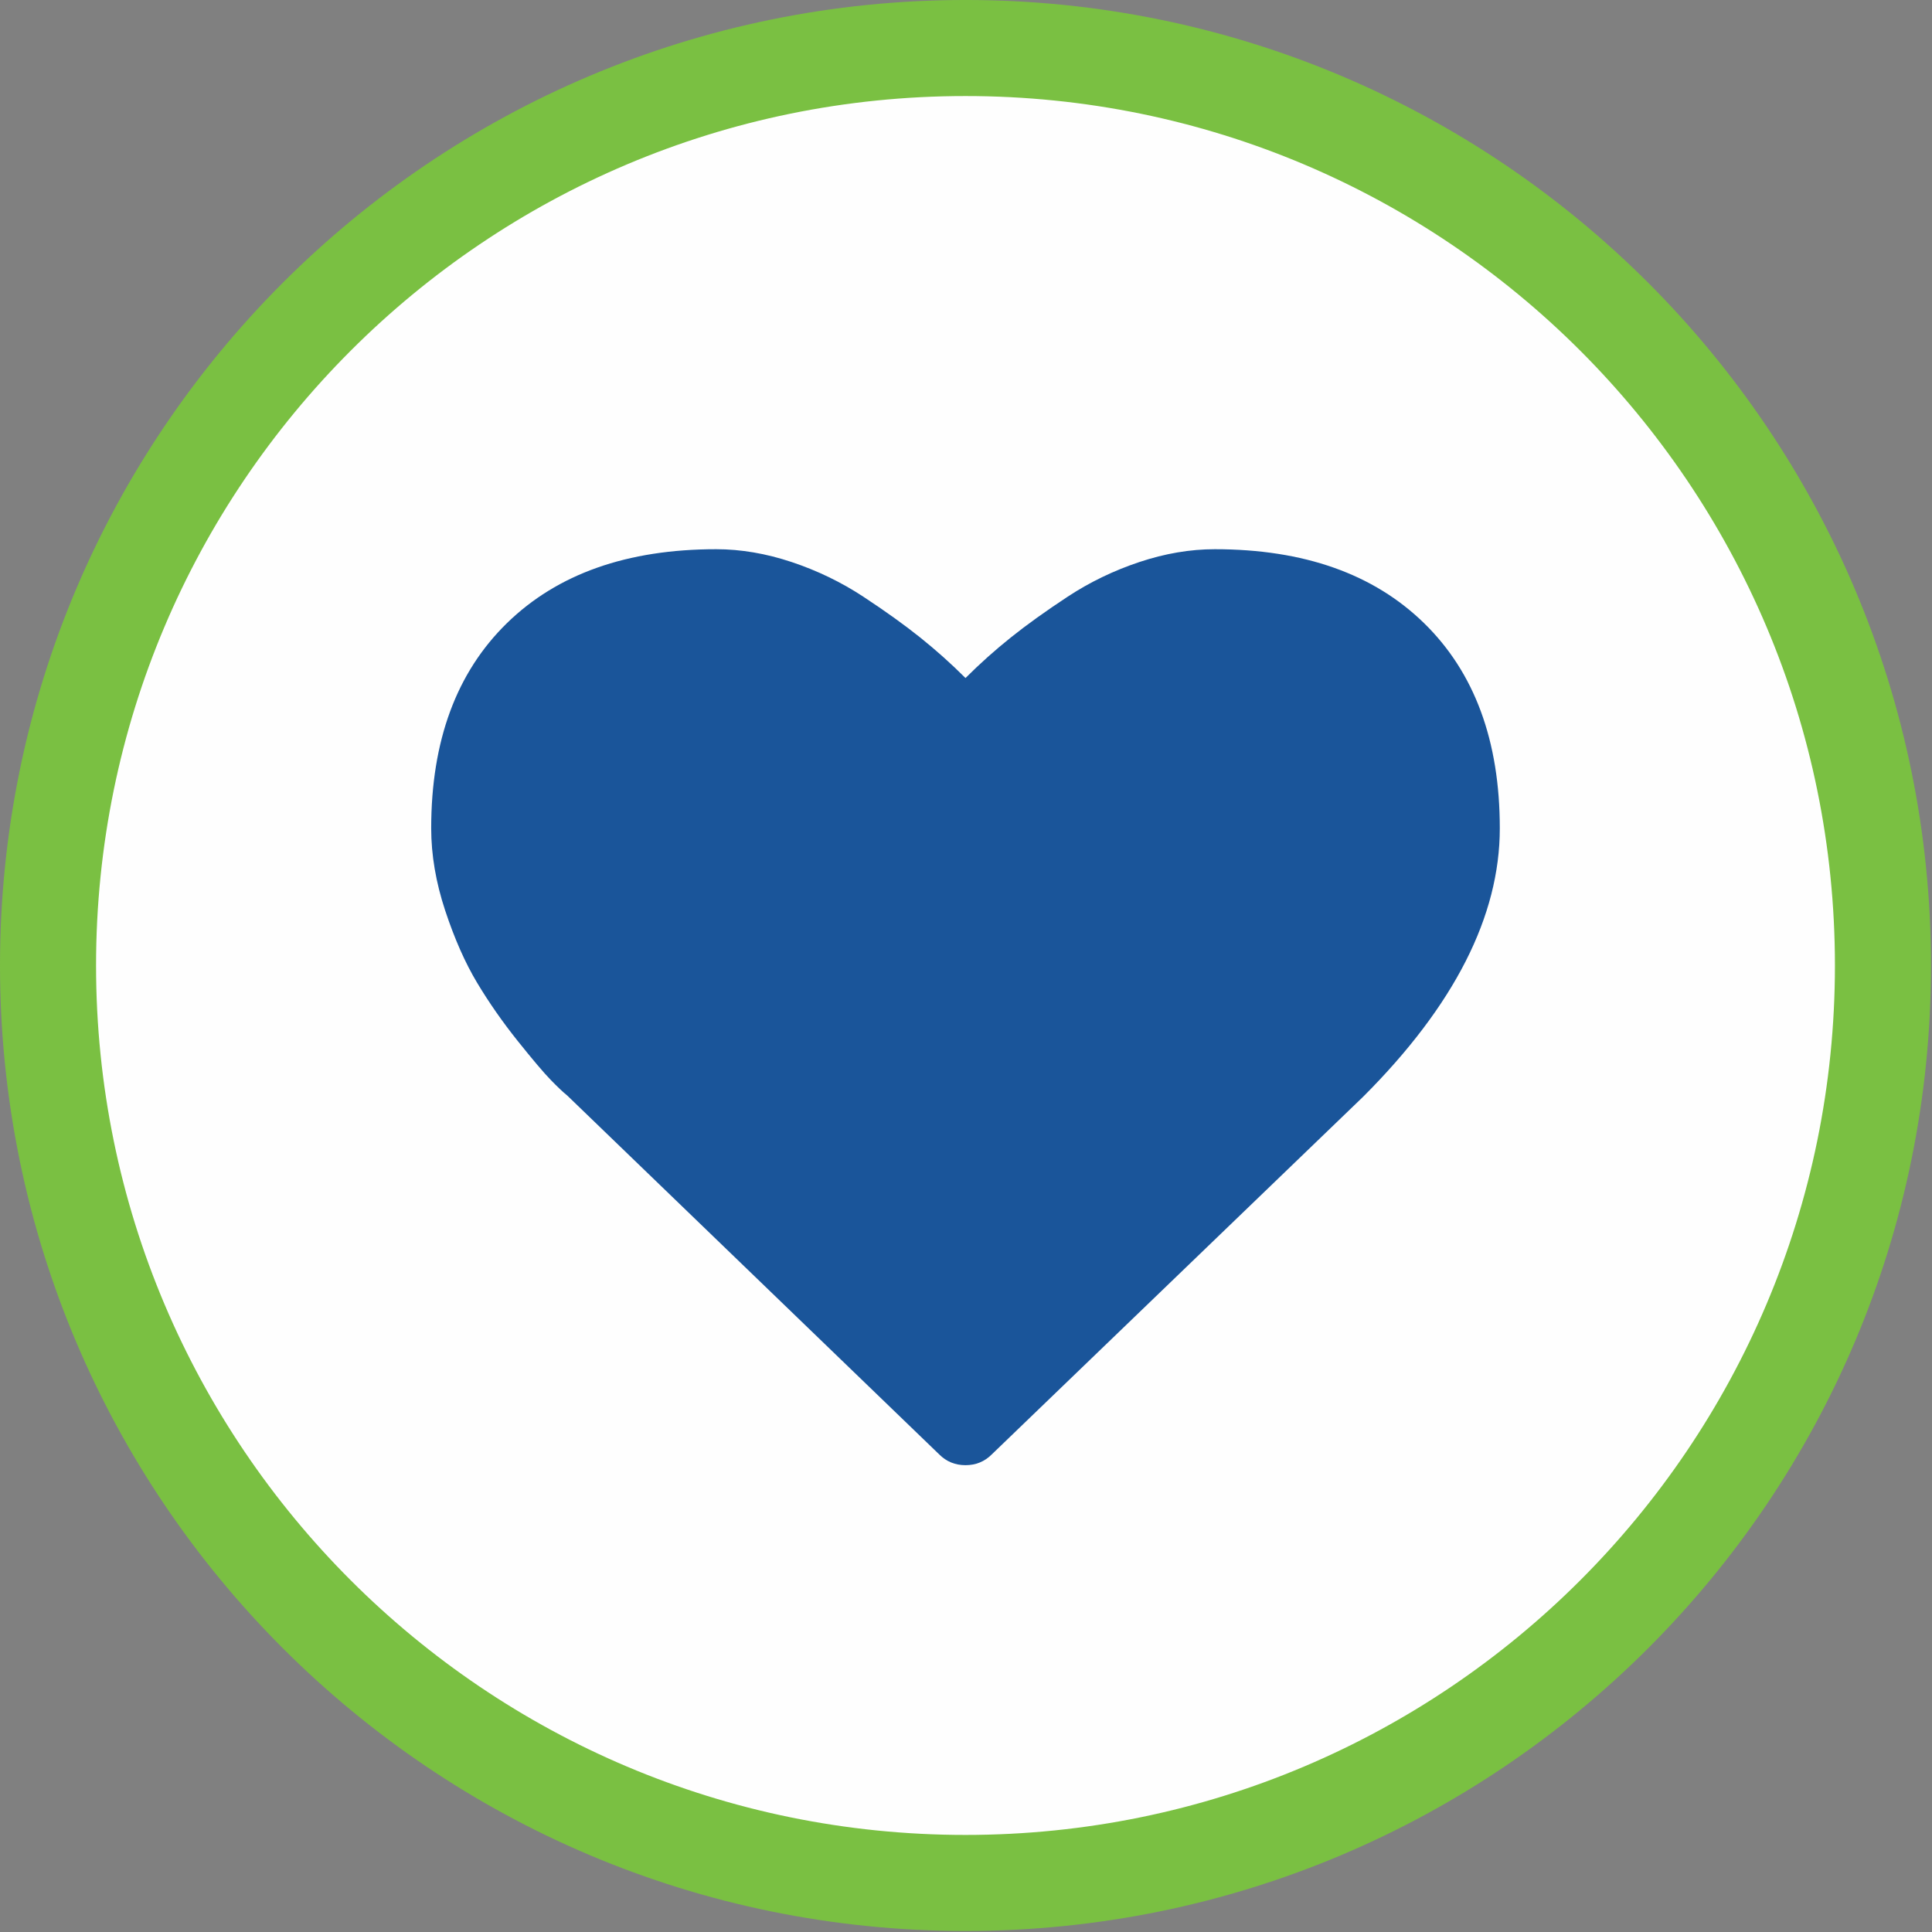
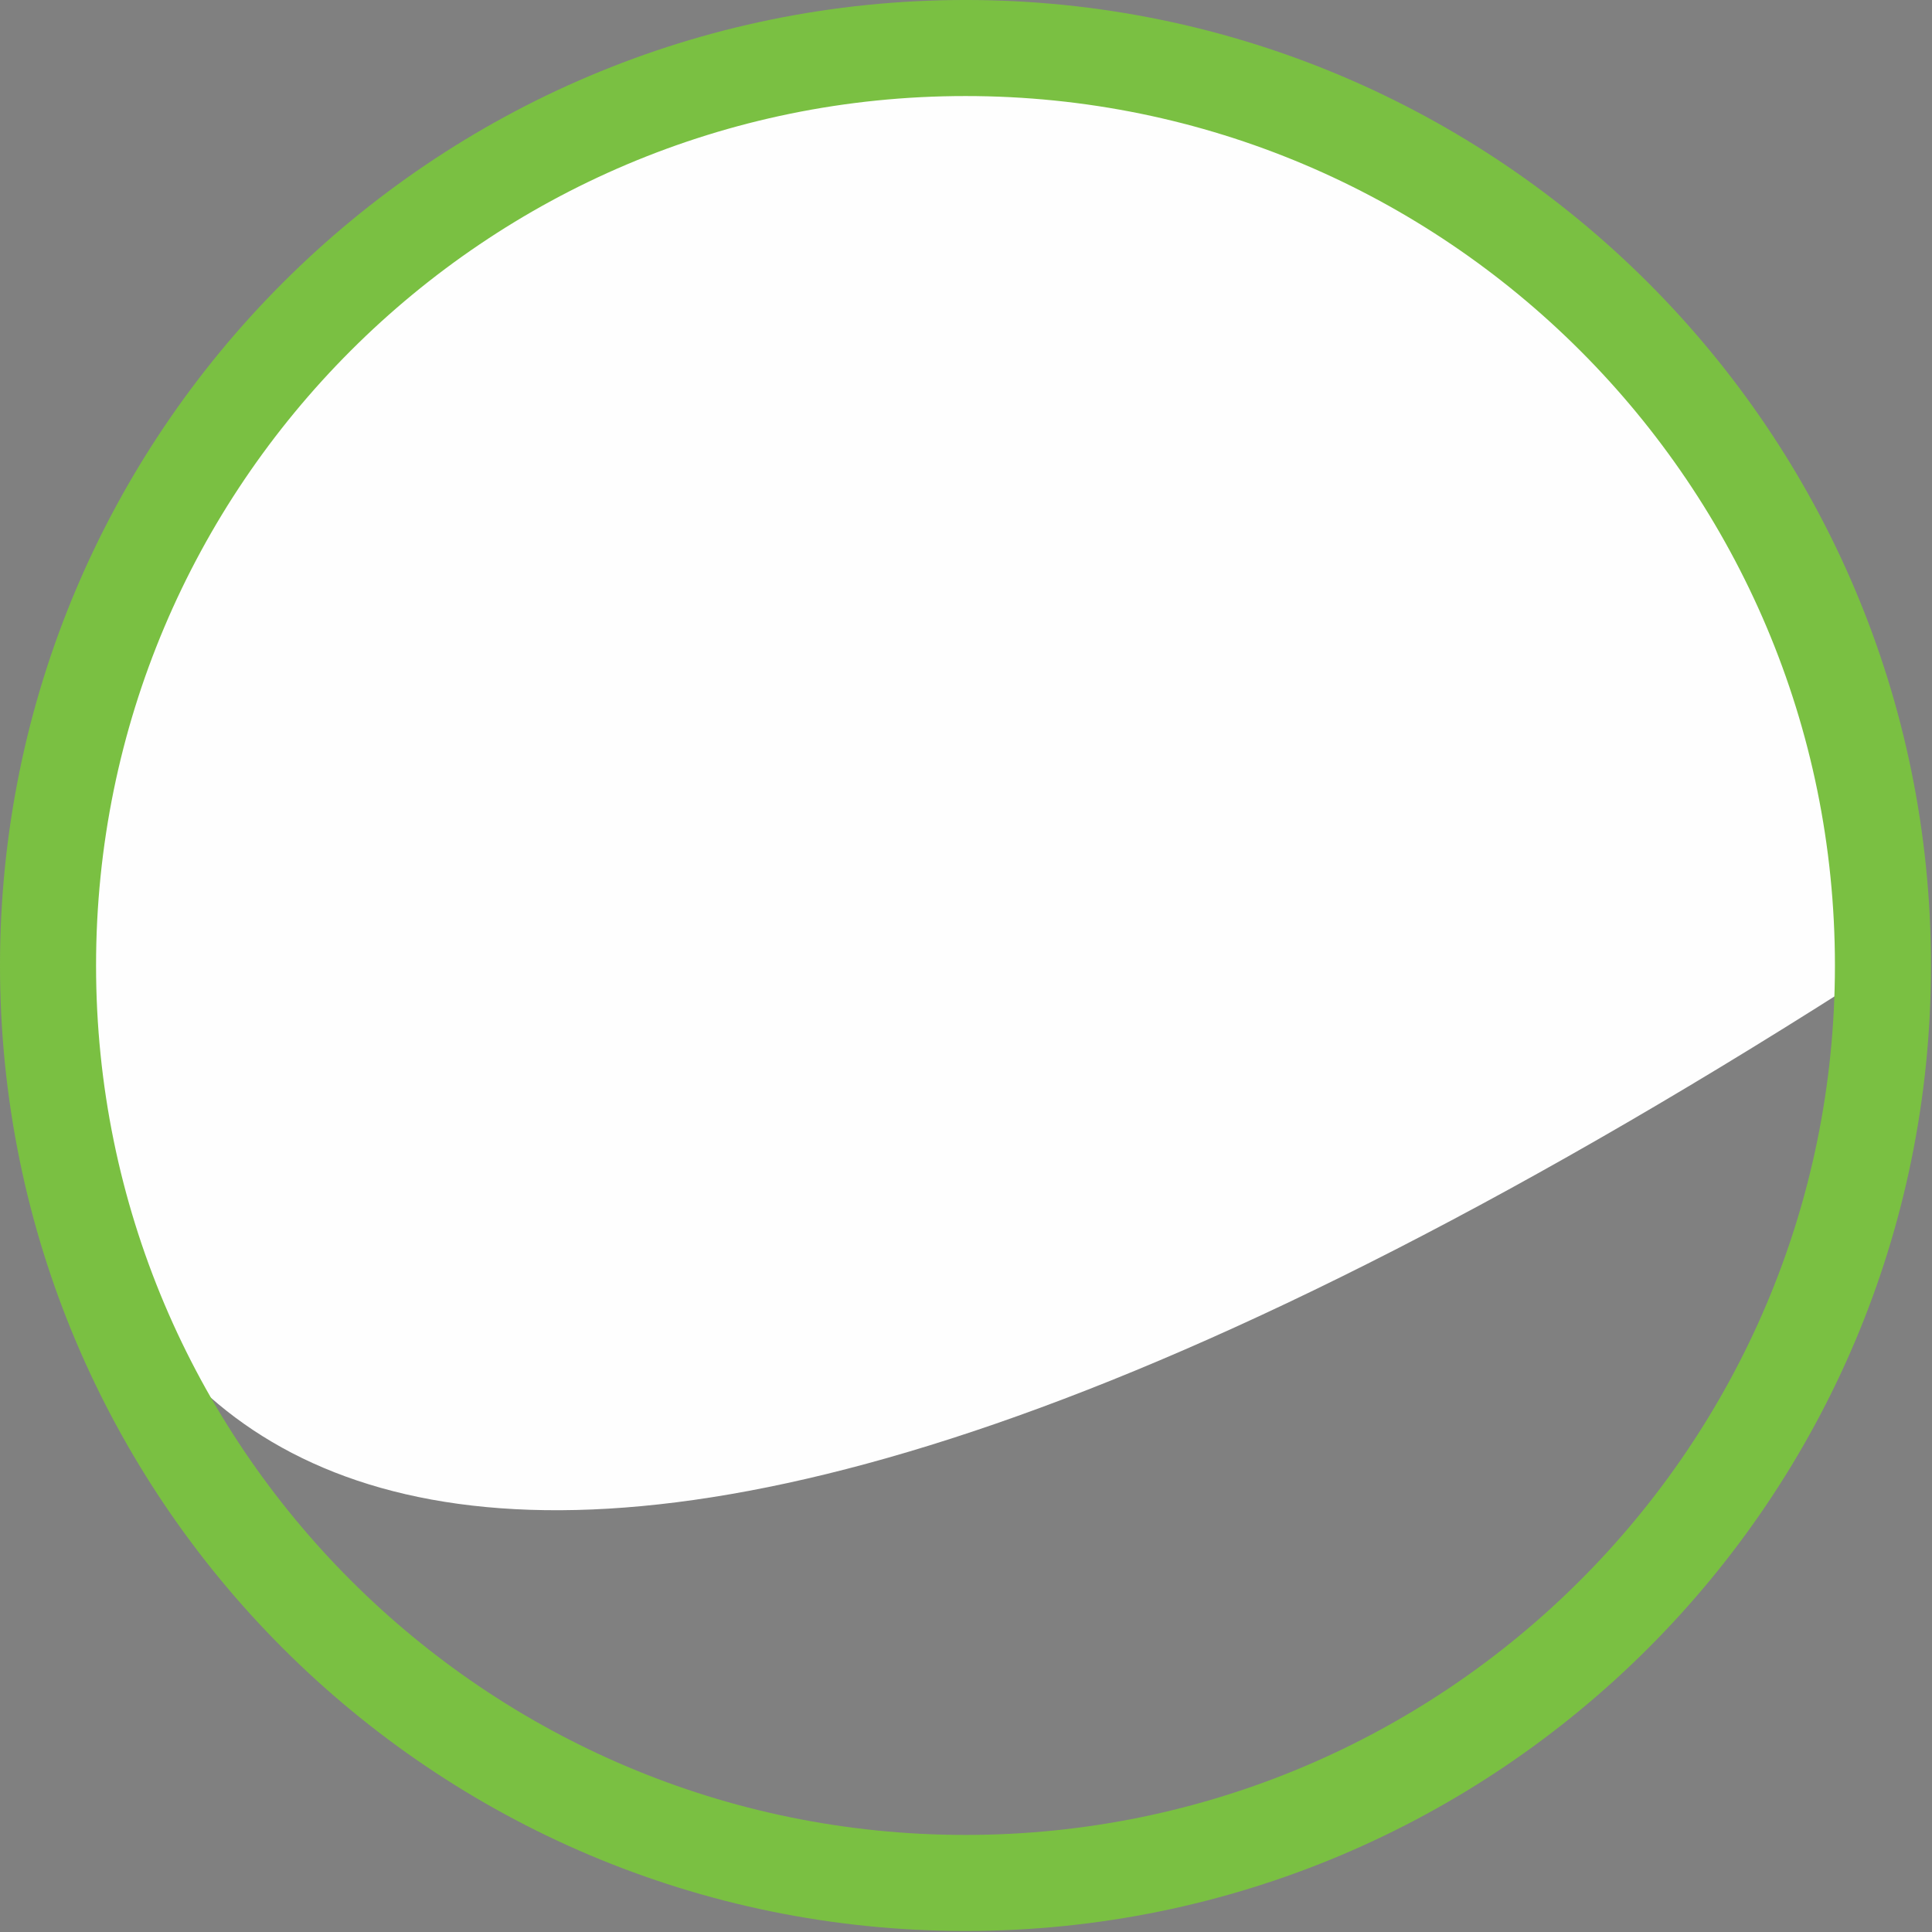
<svg xmlns="http://www.w3.org/2000/svg" width="177" height="177" viewBox="0 0 177 177">
  <rect x="0" y="0" width="177" height="177" fill="#808080" stroke="none" />
  <g fill="none" fill-rule="evenodd" transform="translate(4 4)">
-     <path fill="#FEFEFE" d="M168.507,84.453 C168.507,130.875 130.875,168.507 84.453,168.507 C38.032,168.507 0.4,130.875 0.4,84.453 C0.4,38.031 38.032,0.399 84.453,0.399 C130.875,0.399 168.507,38.031 168.507,84.453" />
+     <path fill="#FEFEFE" d="M168.507,84.453 C38.032,168.507 0.4,130.875 0.4,84.453 C0.4,38.031 38.032,0.399 84.453,0.399 C130.875,0.399 168.507,38.031 168.507,84.453" />
    <path stroke="#7AC042" stroke-width="8.8" d="M168.507,84.453 C168.507,130.875 130.875,168.507 84.453,168.507 C38.032,168.507 0.4,130.875 0.4,84.453 C0.4,38.031 38.032,0.399 84.453,0.399 C130.875,0.399 168.507,38.031 168.507,84.453 Z" />
-     <path fill="#1A559A" d="M84.454,130.232 C83.506,130.232 82.705,129.904 82.05,129.249 L47.96,96.359 C47.595,96.069 47.094,95.594 46.457,94.939 C45.82,94.284 44.809,93.091 43.425,91.361 C42.041,89.63 40.803,87.856 39.71,86.034 C38.618,84.213 37.643,82.01 36.787,79.424 C35.932,76.838 35.504,74.326 35.504,71.885 C35.504,63.873 37.816,57.608 42.442,53.09 C47.067,48.575 53.459,46.316 61.618,46.316 C63.875,46.316 66.18,46.709 68.529,47.492 C70.878,48.276 73.063,49.331 75.084,50.66 C77.106,51.99 78.845,53.237 80.302,54.403 C81.758,55.569 83.142,56.806 84.454,58.117 C85.765,56.806 87.149,55.569 88.606,54.403 C90.062,53.237 91.802,51.99 93.823,50.66 C95.845,49.331 98.03,48.276 100.379,47.492 C102.728,46.709 105.031,46.316 107.29,46.316 C115.448,46.316 121.84,48.575 126.466,53.09 C131.091,57.608 133.404,63.873 133.404,71.885 C133.404,79.934 129.233,88.129 120.893,96.469 L86.858,129.249 C86.202,129.904 85.4,130.232 84.454,130.232" />
  </g>
</svg>